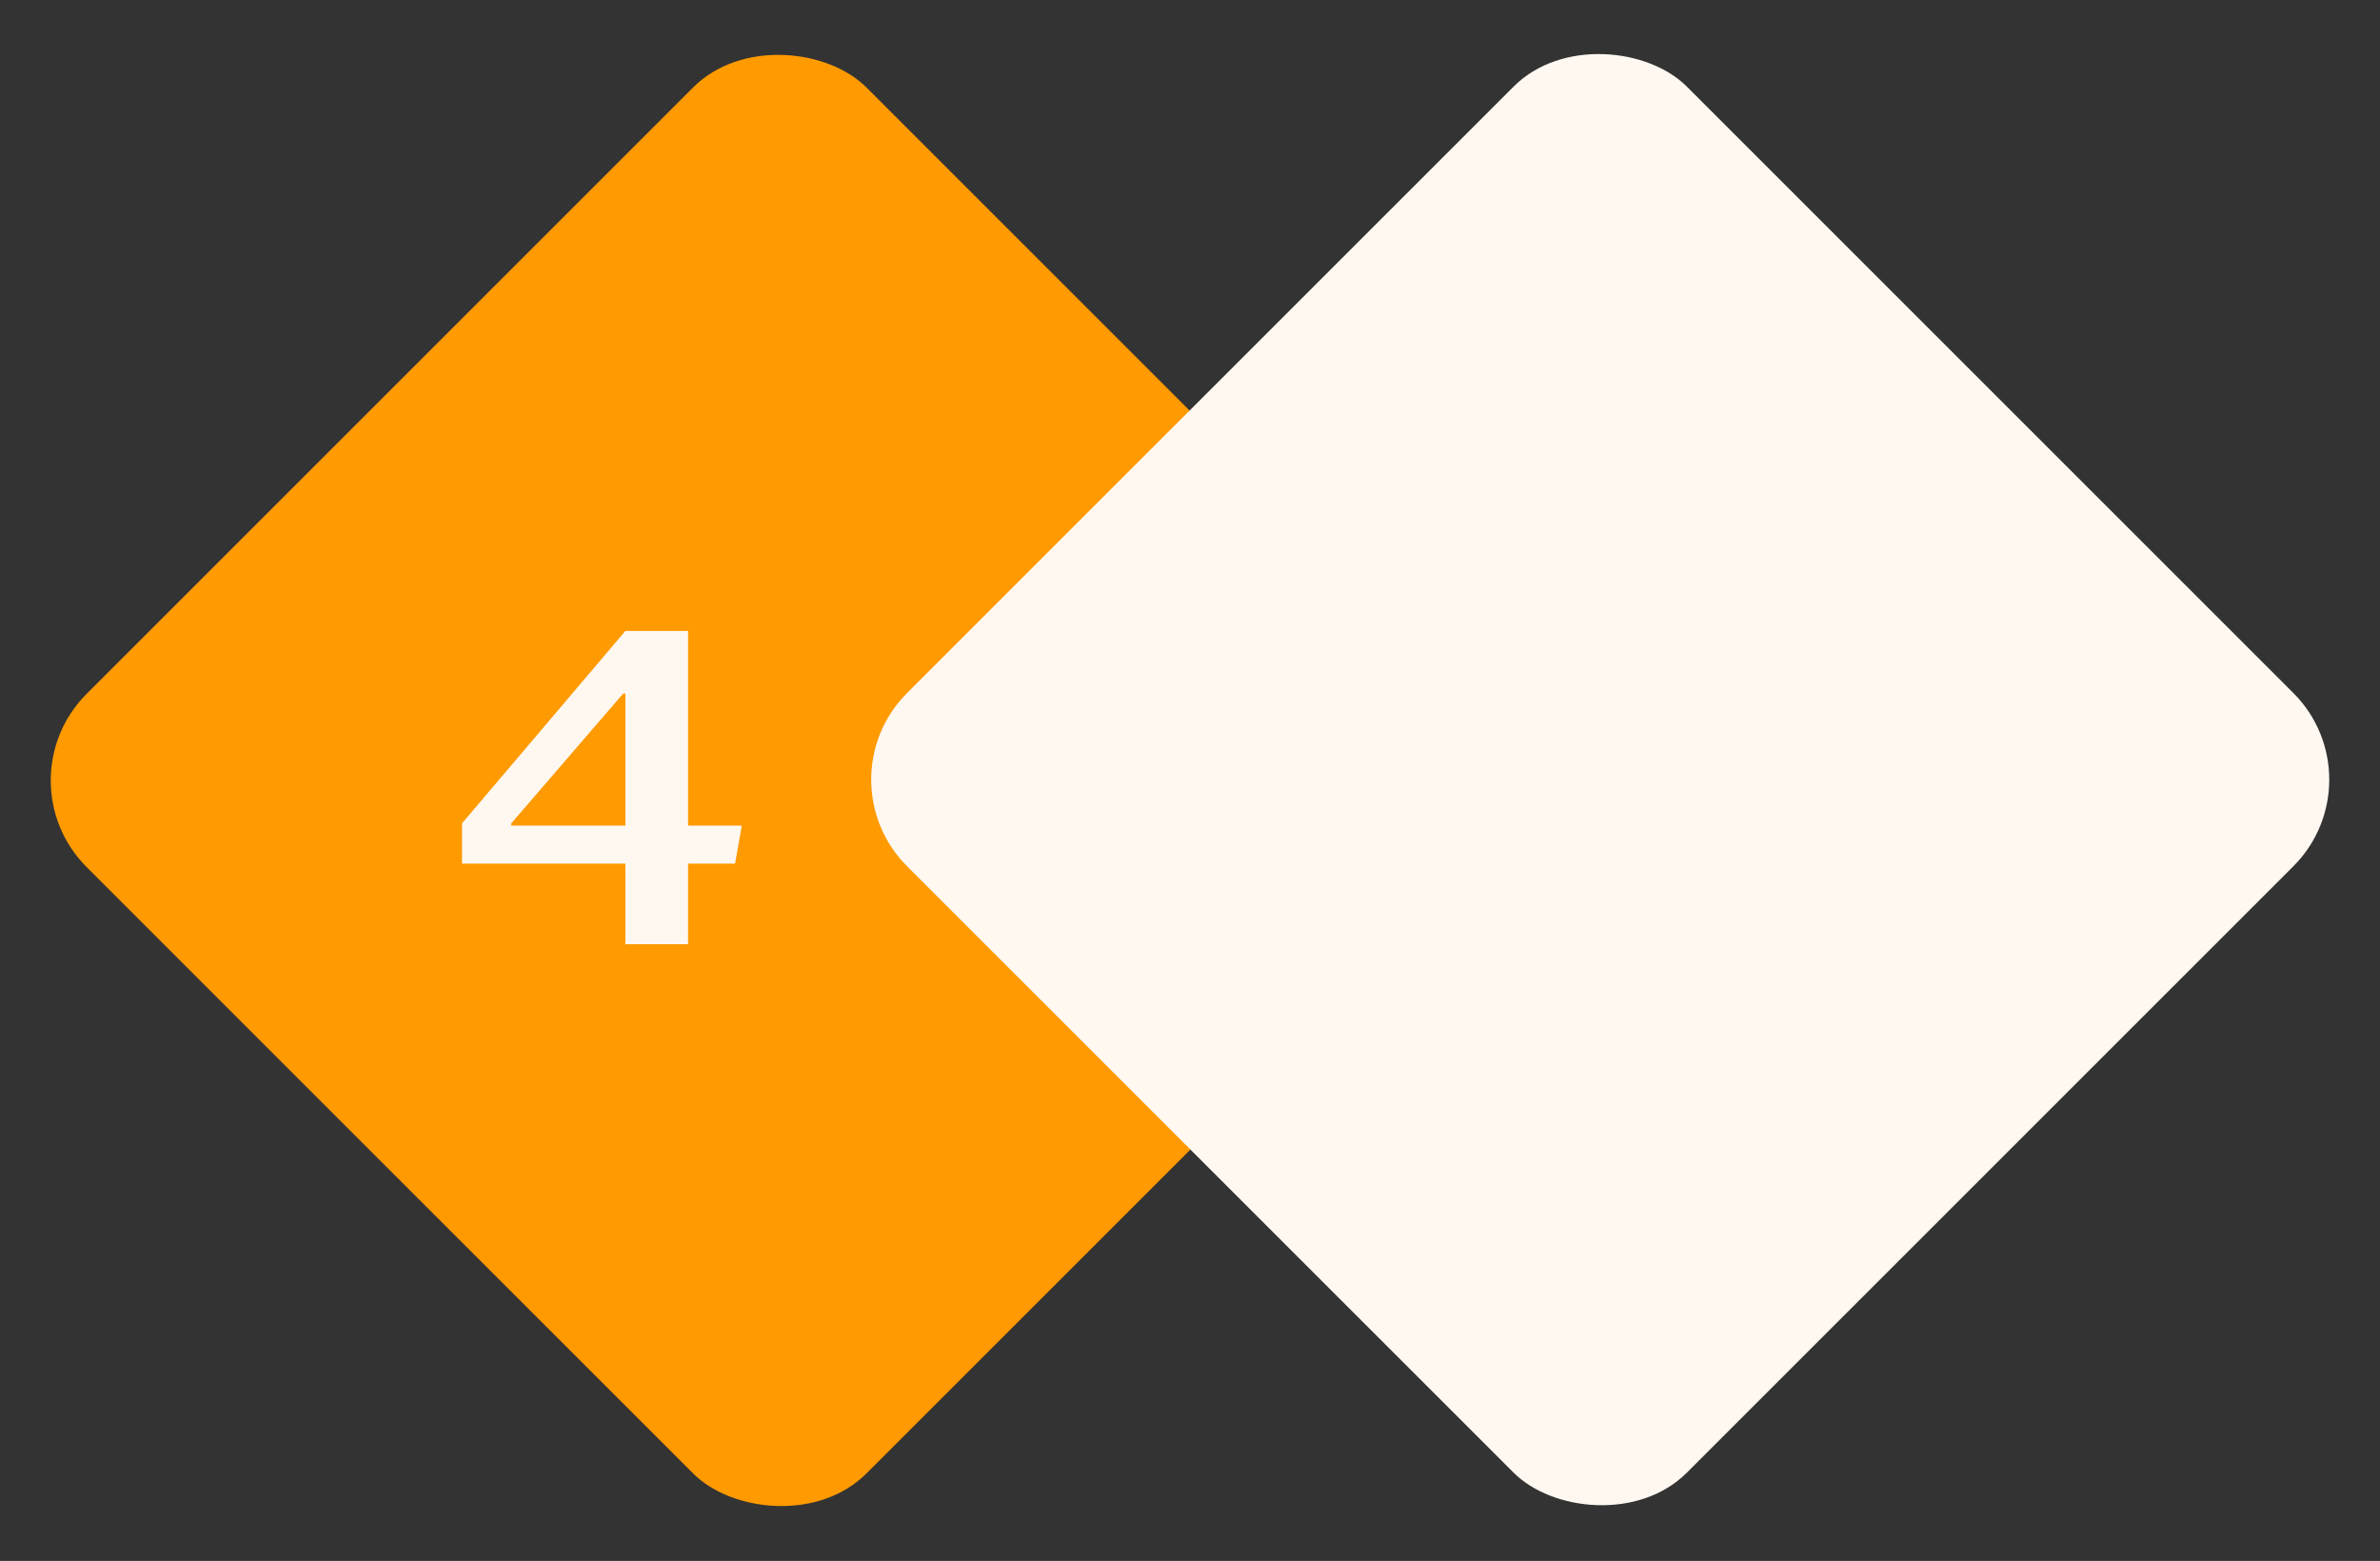
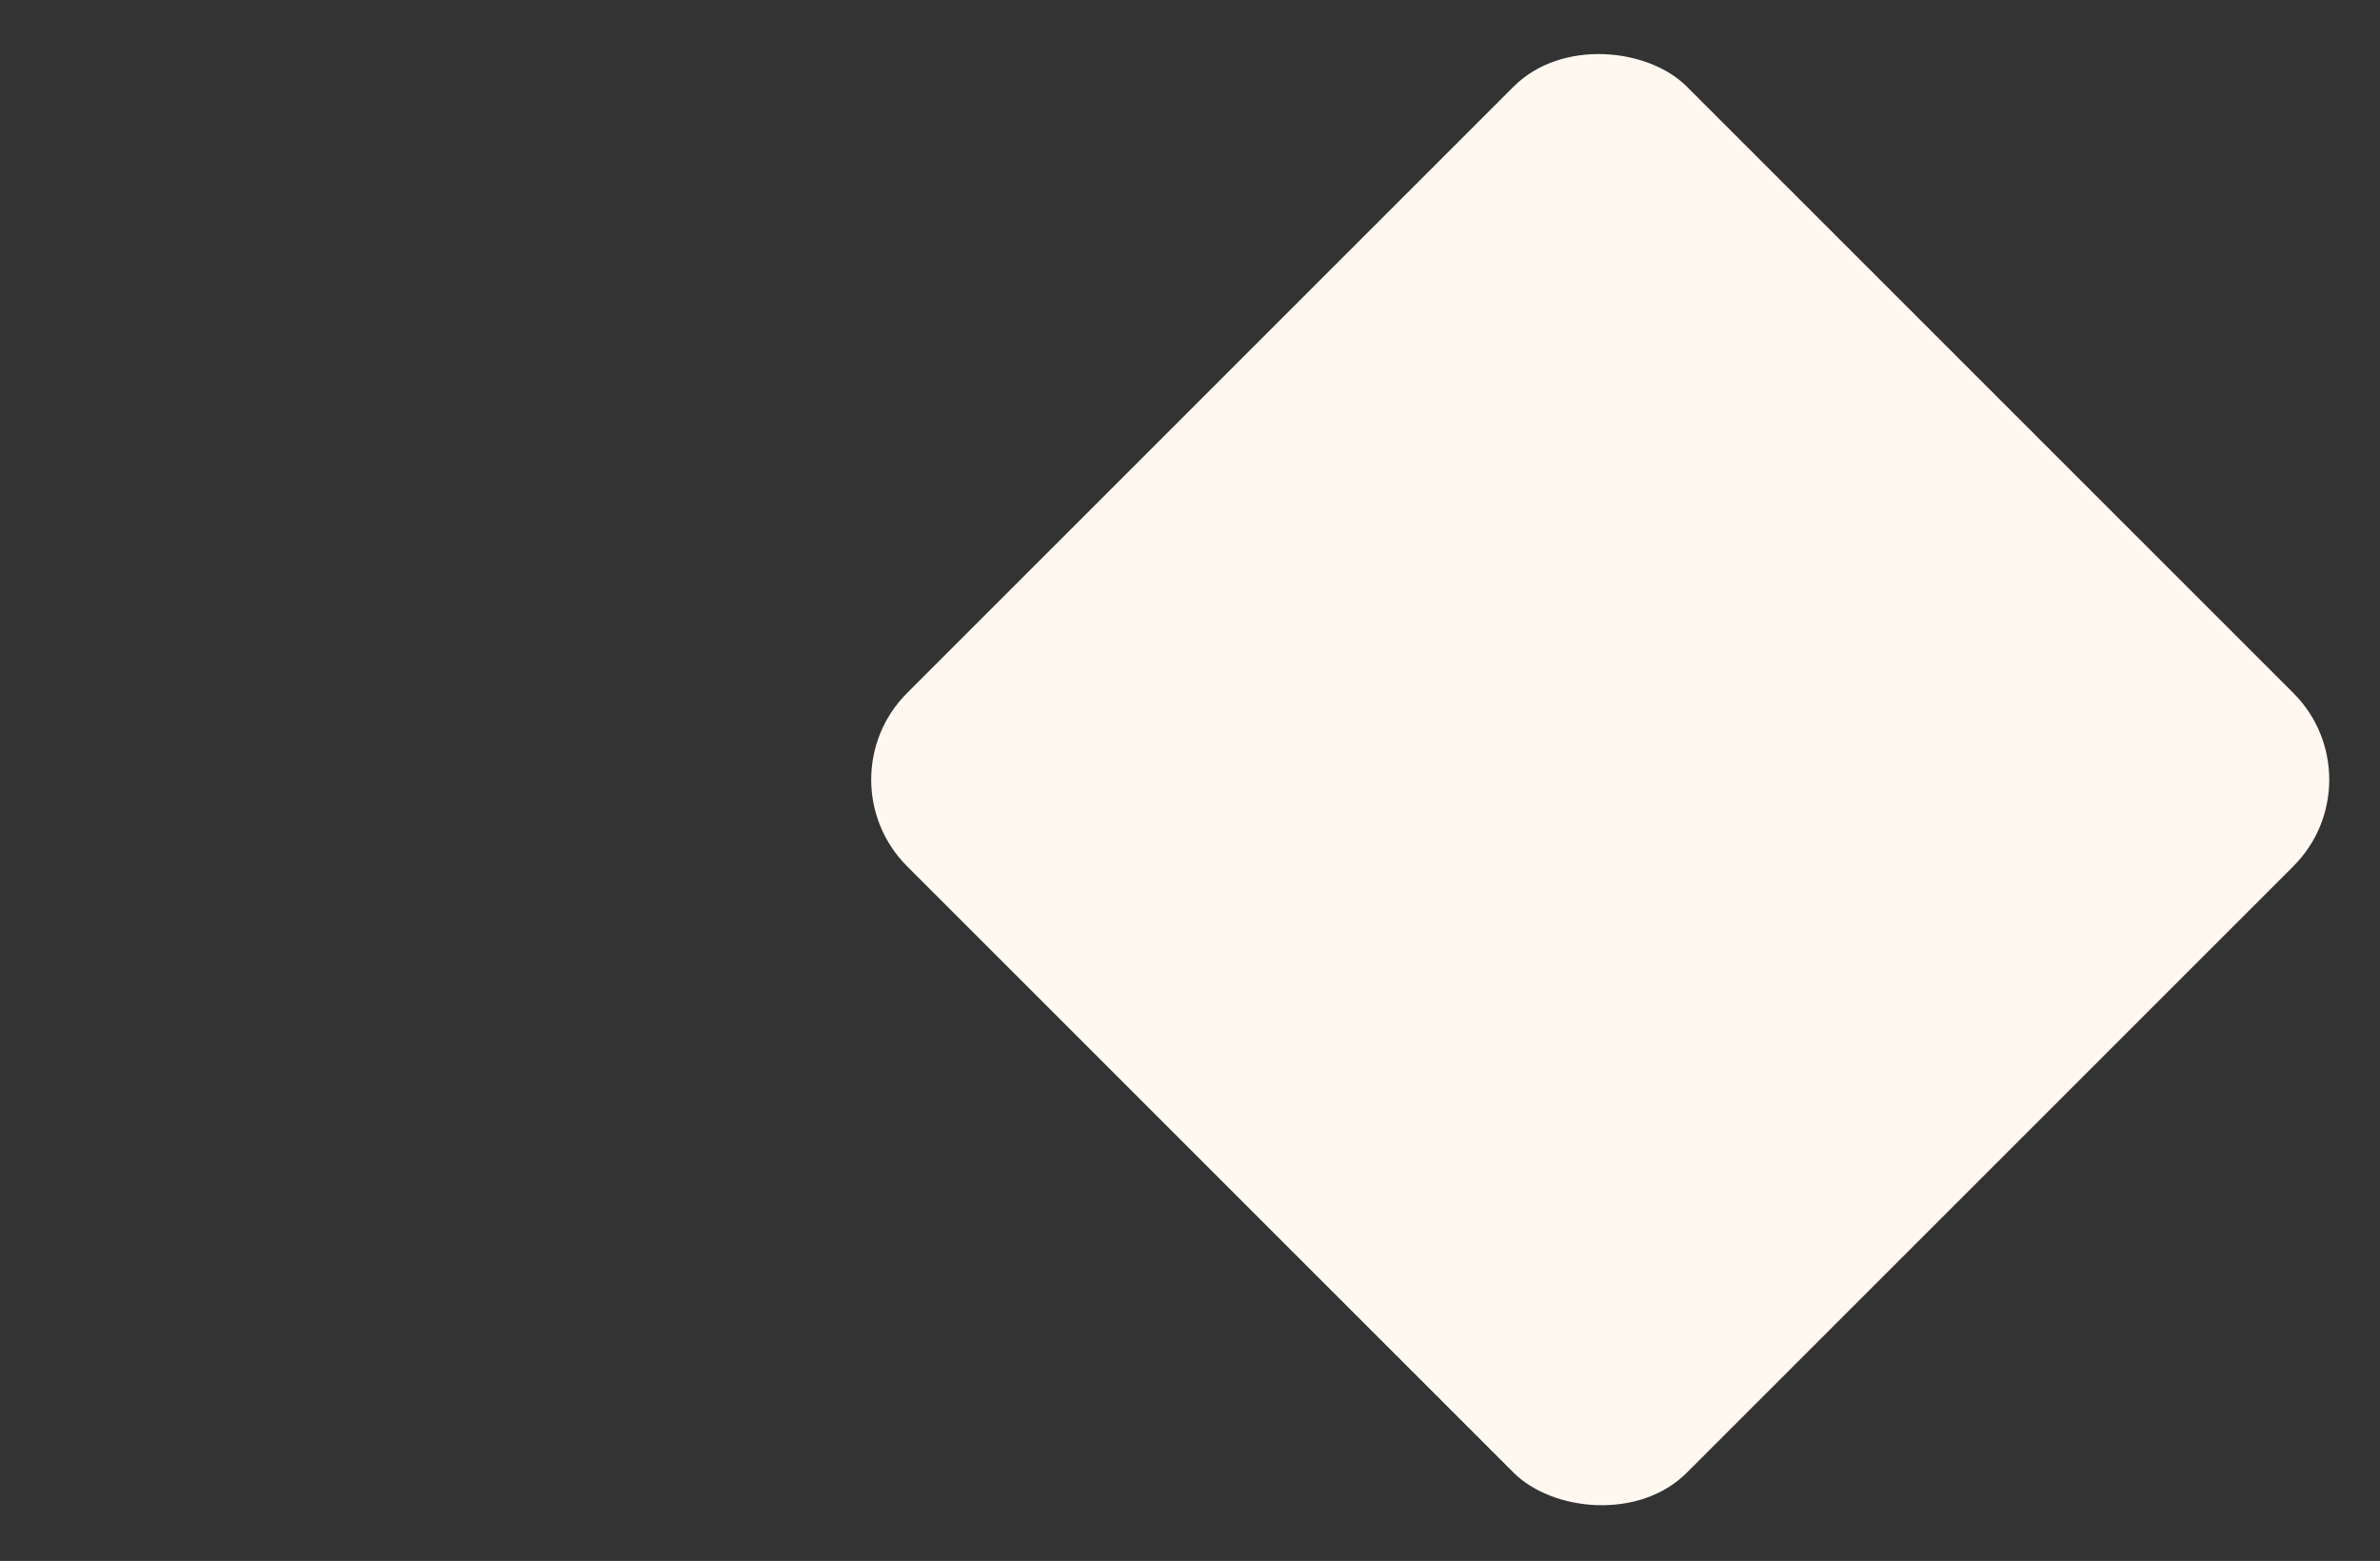
<svg xmlns="http://www.w3.org/2000/svg" width="436" height="286" viewBox="0 0 436 286" fill="none">
  <rect x="0" y="0" width="436" height="286" fill="#333333" stroke="none" />
-   <rect y="143" width="202.02" height="202.02" rx="22.447" transform="rotate(-45 0 143)" fill="#FF9A00" />
  <rect x="150.301" y="142.85" width="202.02" height="202.02" rx="22.447" transform="rotate(-45 150.301 142.85)" fill="#FEF8F1" />
-   <path d="M114.57 158.24H84.64V150.86L114.57 115.6H126.05V151.27H135.89L134.66 158.24H126.05V173H114.57V158.24ZM114.57 151.27V127.08H114.16L93.66 150.86V151.27H114.57Z" fill="#FEF8F1" />
</svg>